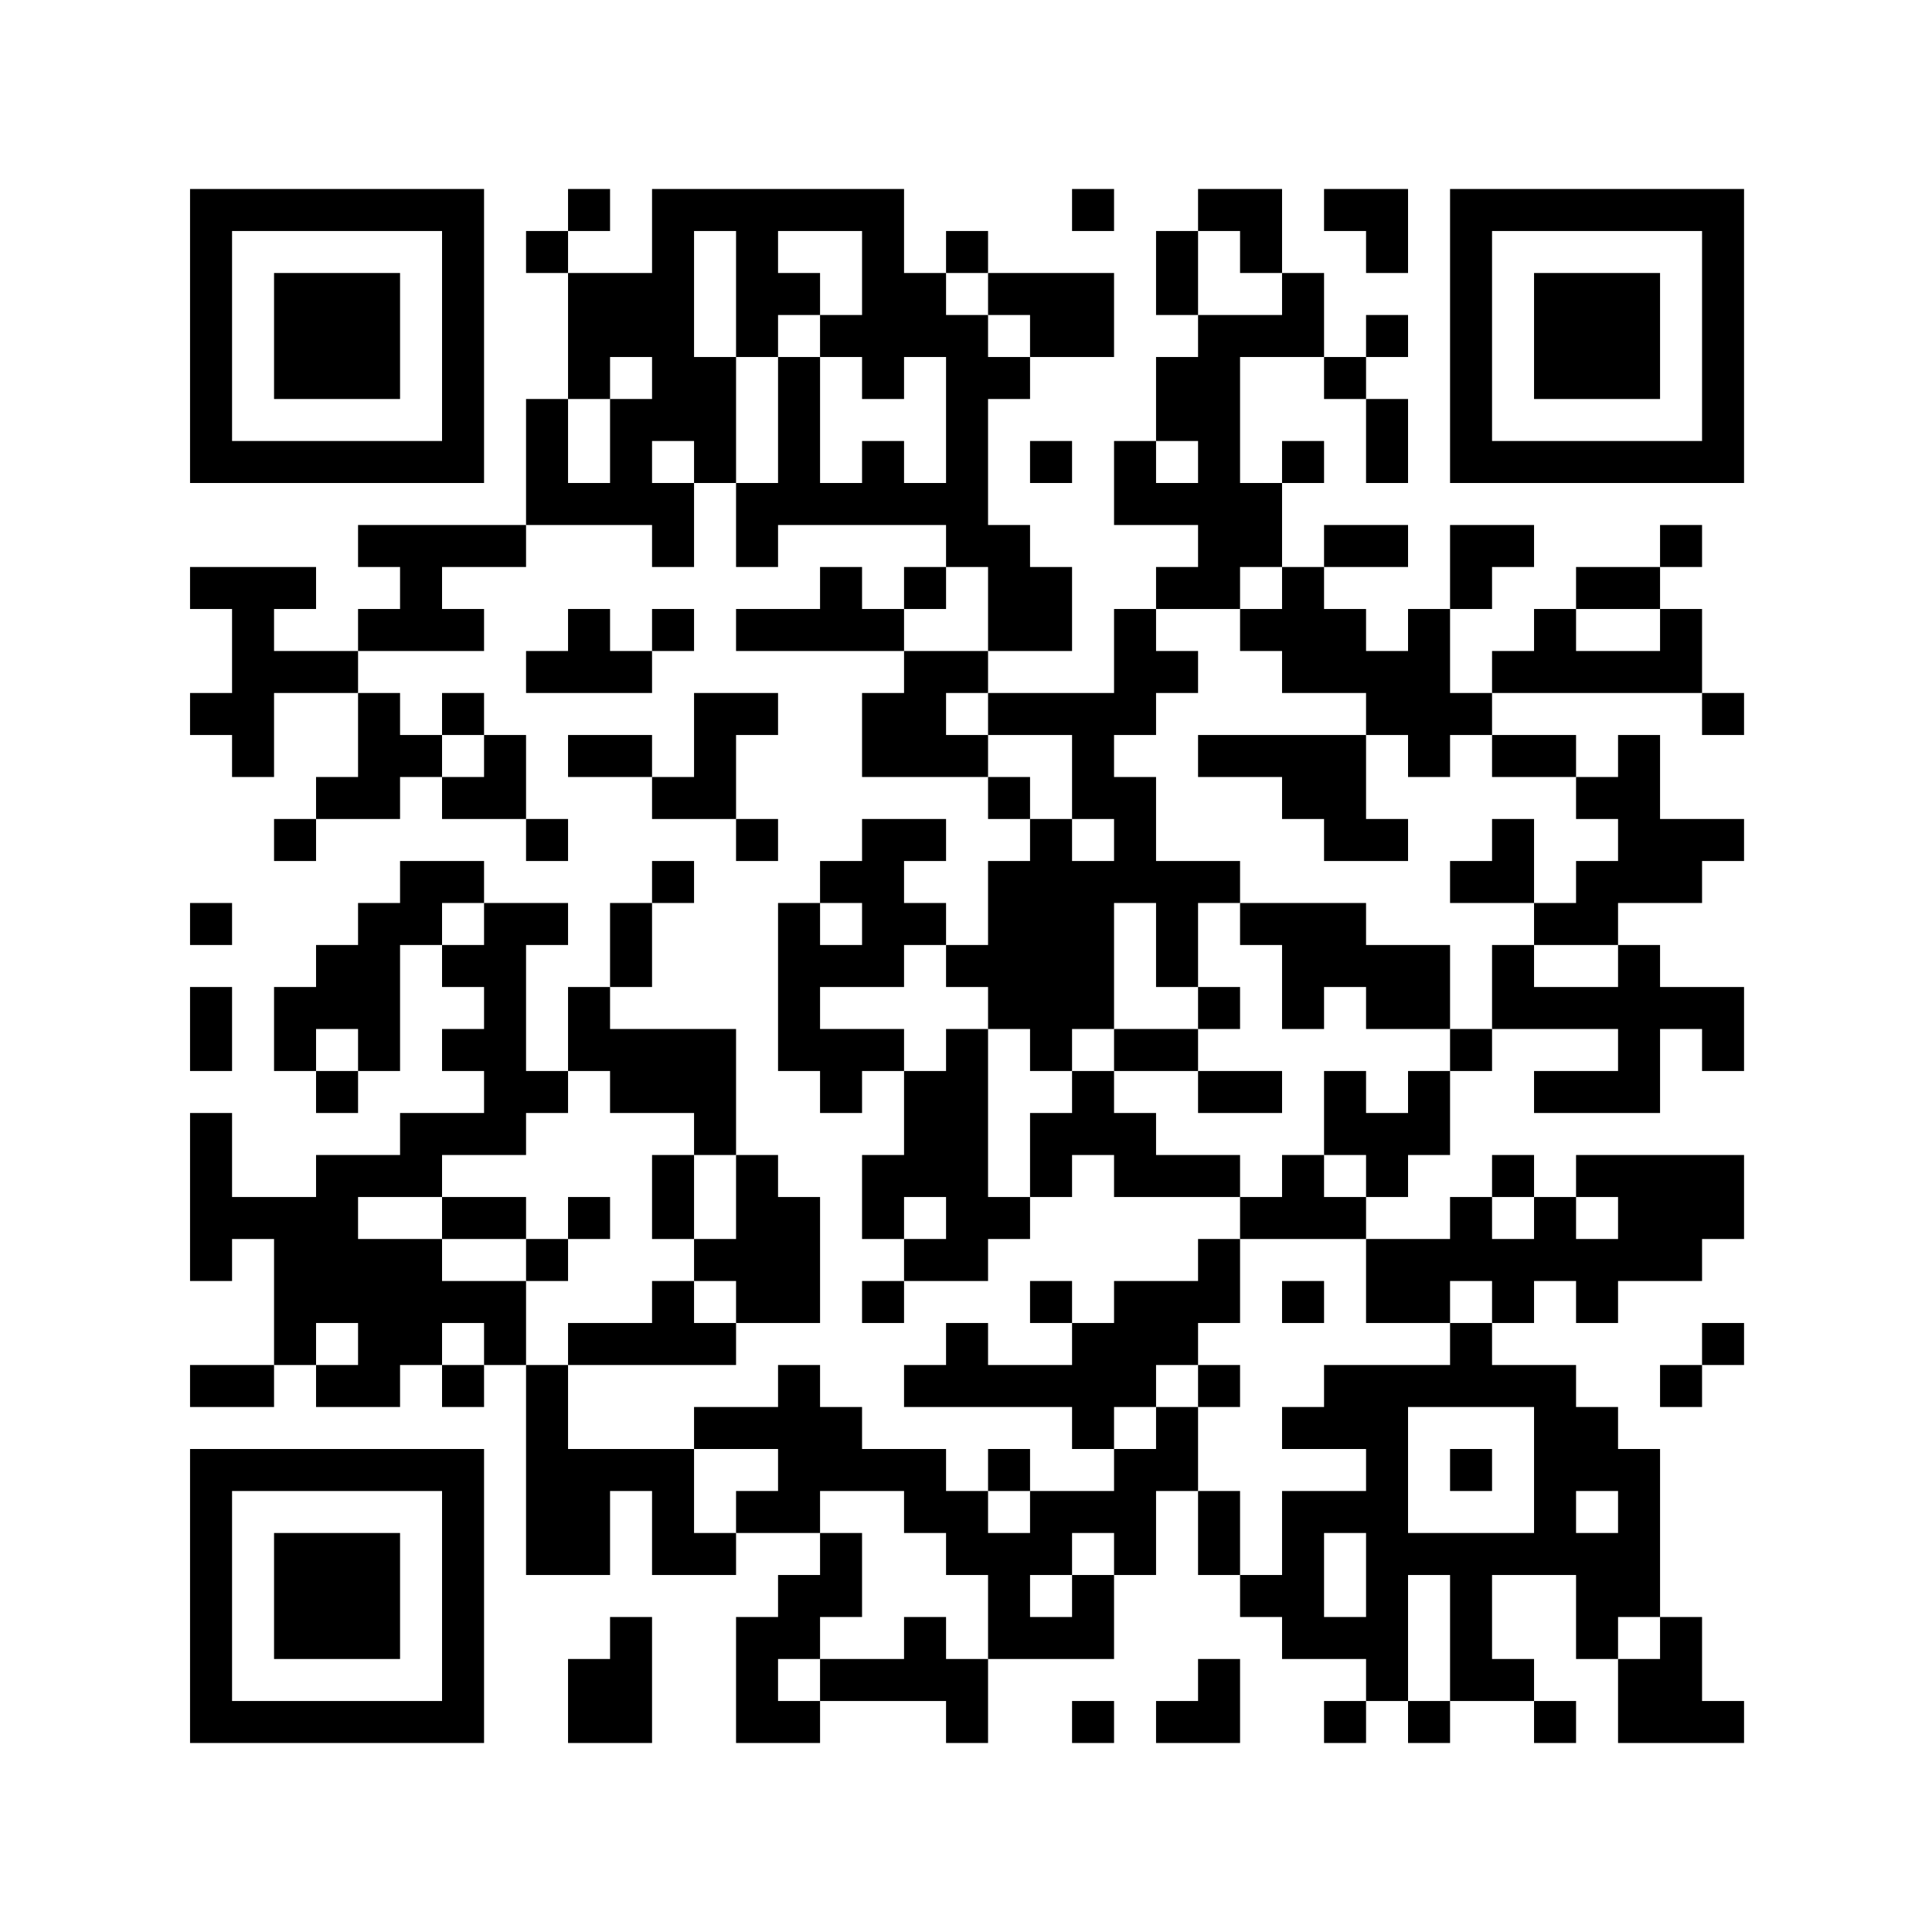
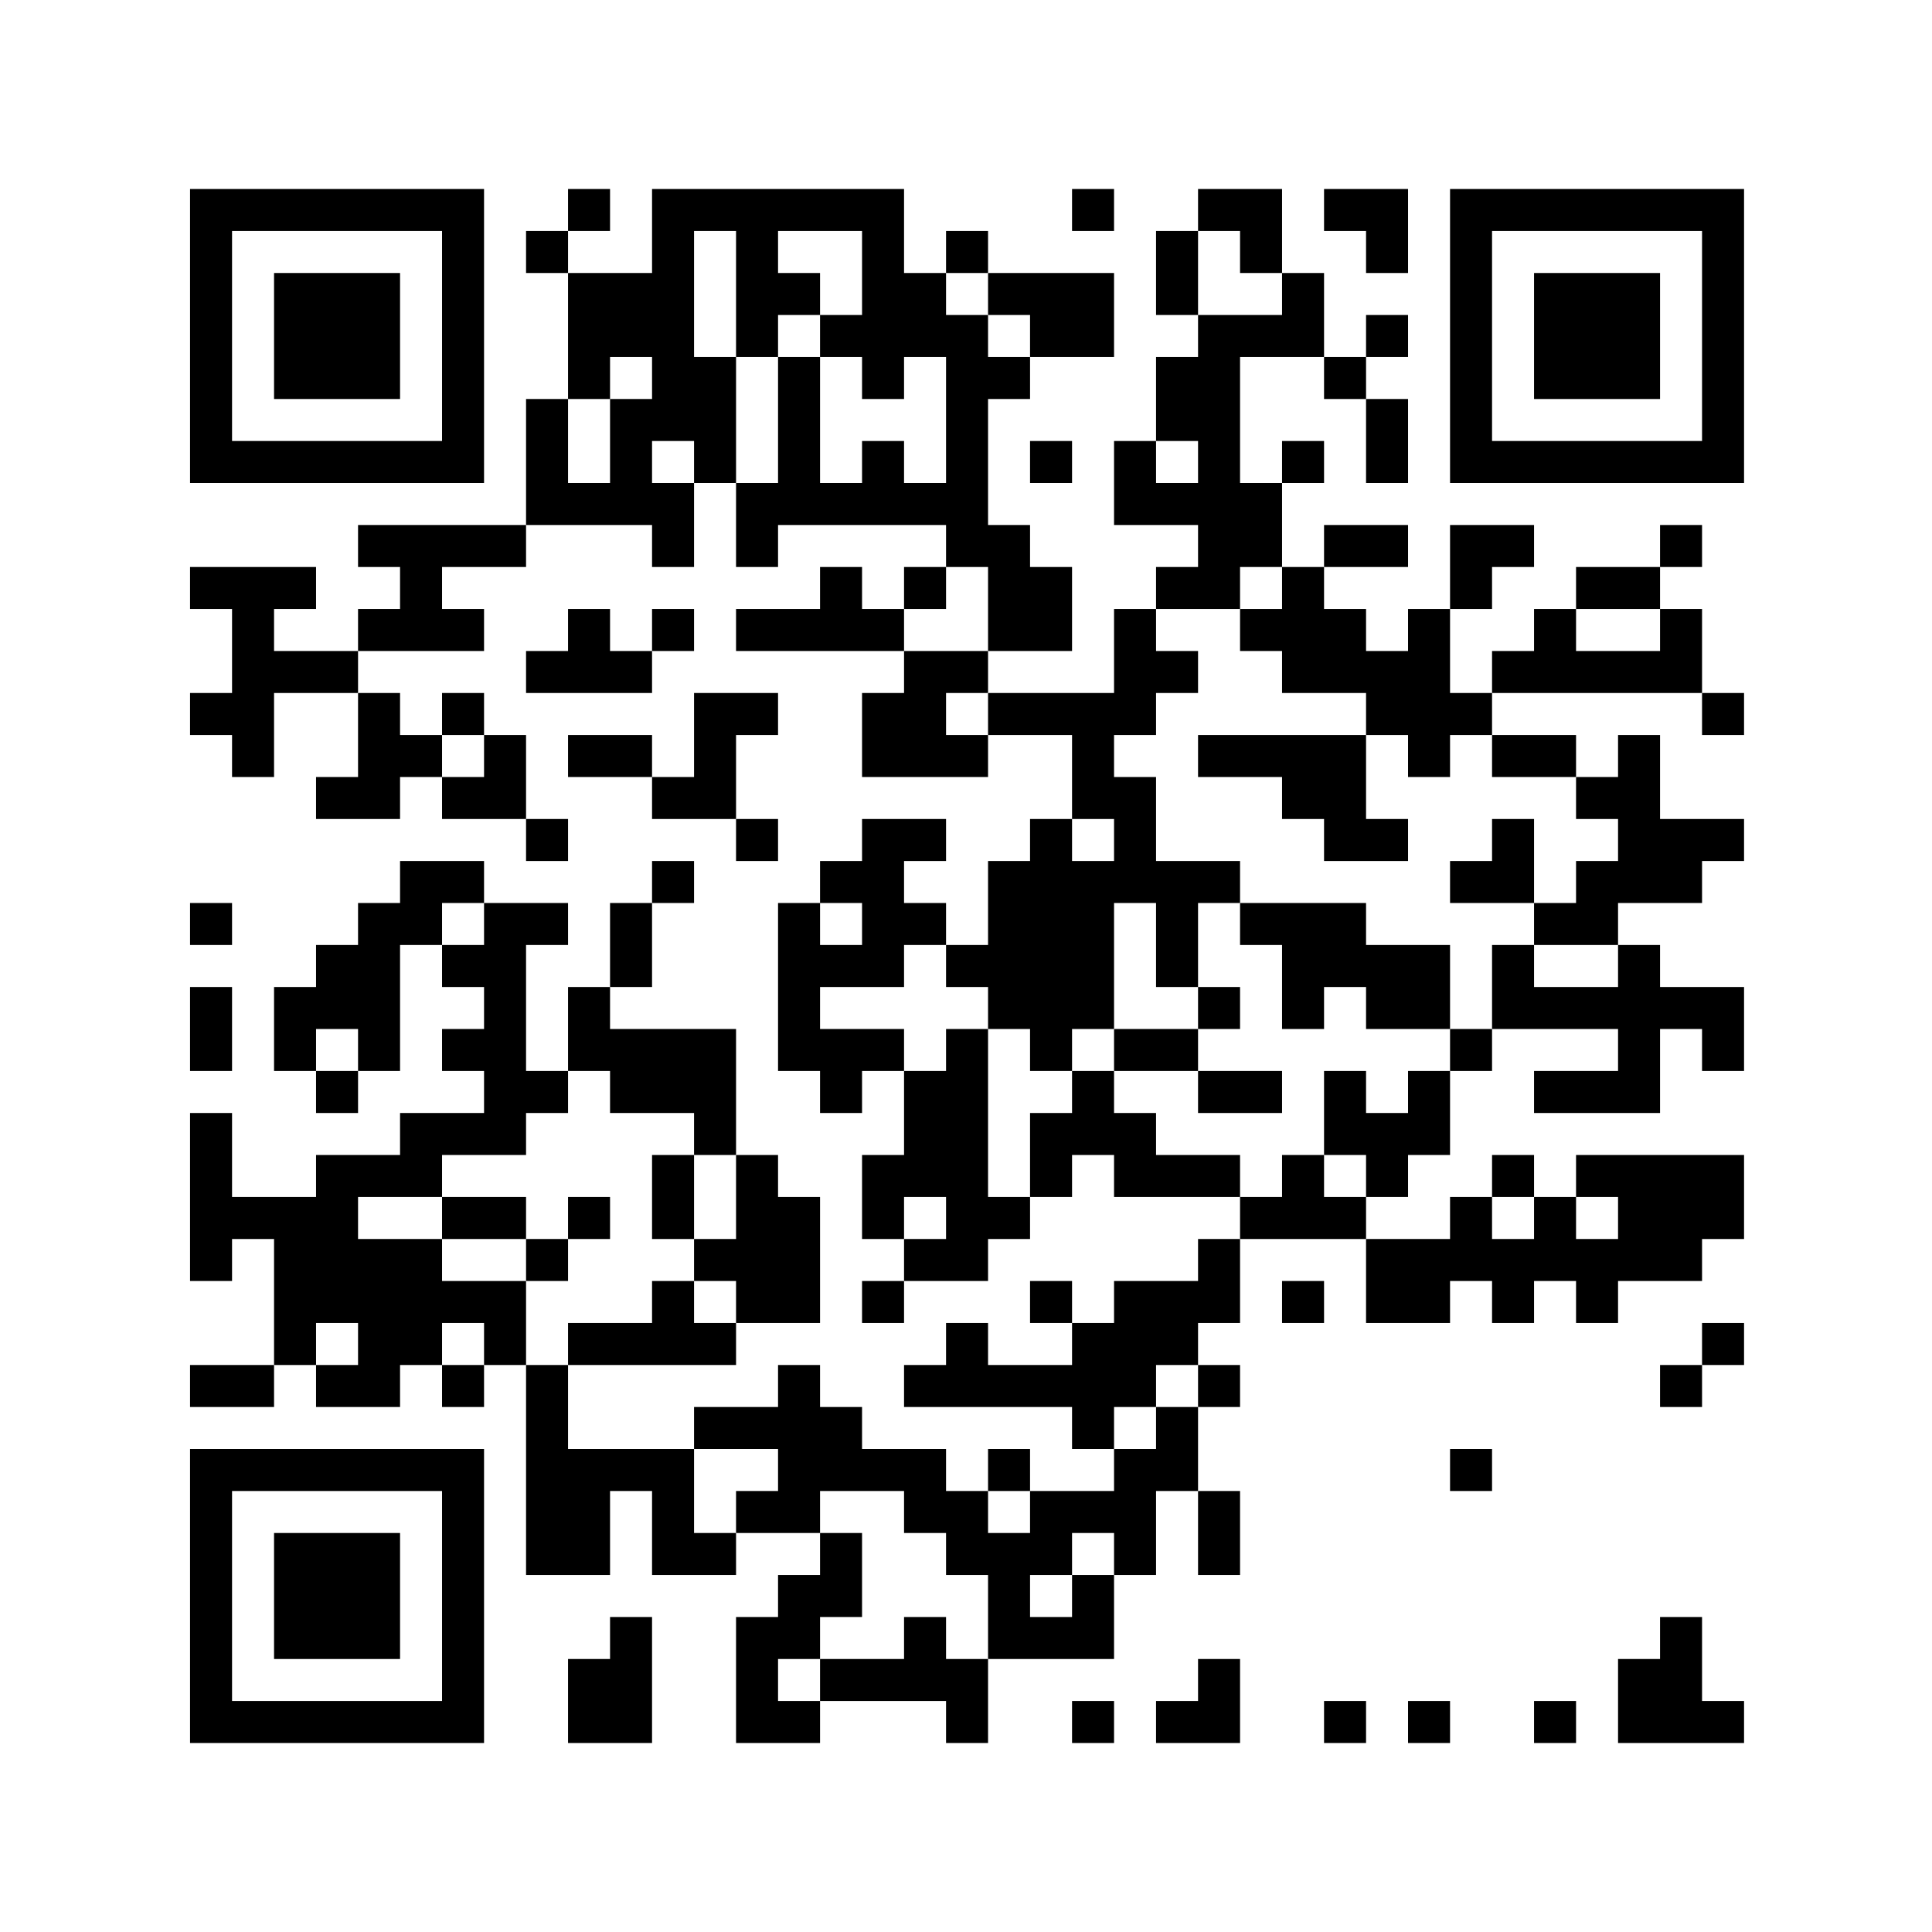
<svg xmlns="http://www.w3.org/2000/svg" version="1.1" x="0px" y="0px" width="460px" height="460px" viewBox="0 0 460 460" style="enable-background:new 0 0 460 460;" xml:space="preserve">
  <style type="text/css">
	.st0{fill:#fff;}
</style>
  <rect y="-0.25" class="st0" width="460.25" height="460.25" />
  <g>
    <rect x="135.25" y="45" width="10" height="10" />
    <rect x="255.25" y="45" width="10" height="10" />
    <path d="M345.25,45v70h70V45H345.25z M405.25,105h-50V55h50V105z" />
    <rect x="125.25" y="55" width="10" height="10" />
    <rect x="225.25" y="55" width="10" height="10" />
    <rect x="275.25" y="55" width="10" height="20" />
    <polygon points="295.25,65 305.25,65 305.25,45 285.25,45 285.25,55 295.25,55  " />
    <polygon points="325.25,65 335.25,65 335.25,45 315.25,45 315.25,55 325.25,55  " />
    <rect x="65.25" y="65" width="30" height="30" />
    <polygon points="245.25,75 245.25,85 265.25,85 265.25,65 235.25,65 235.25,75  " />
    <rect x="325.25" y="75" width="10" height="10" />
    <rect x="315.25" y="85" width="10" height="10" />
    <rect x="365.25" y="65" width="30" height="30" />
-     <path d="M115.25,45h-70v70h70V45z M55.25,105V55h50v50H55.25z" />
+     <path d="M115.25,45h-70v70h70V45M55.25,105V55h50v50H55.25z" />
    <rect x="245.25" y="105" width="10" height="10" />
    <rect x="305.25" y="105" width="10" height="10" />
    <rect x="325.25" y="95" width="10" height="20" />
    <polygon points="85.25,135 95.25,135 95.25,145 85.25,145 85.25,155 115.25,155 115.25,145 105.25,145 105.25,135 125.25,135    125.25,125 85.25,125  " />
    <rect x="315.25" y="125" width="20" height="10" />
    <rect x="395.25" y="125" width="10" height="10" />
    <rect x="215.25" y="135" width="10" height="10" />
    <polygon points="235.25,155 255.25,155 255.25,135 245.25,135 245.25,125 235.25,125 235.25,95 245.25,95 245.25,85 235.25,85    235.25,75 225.25,75 225.25,65 215.25,65 215.25,45 155.25,45 155.25,65 135.25,65 135.25,95 145.25,95 145.25,85 155.25,85    155.25,95 145.25,95 145.25,115 135.25,115 135.25,95 125.25,95 125.25,125 155.25,125 155.25,135 165.25,135 165.25,115    155.25,115 155.25,105 165.25,105 165.25,115 175.25,115 175.25,85 165.25,85 165.25,55 175.25,55 175.25,85 185.25,85 185.25,75    195.25,75 195.25,65 185.25,65 185.25,55 205.25,55 205.25,75 195.25,75 195.25,85 205.25,85 205.25,95 215.25,95 215.25,85    225.25,85 225.25,115 215.25,115 215.25,105 205.25,105 205.25,115 195.25,115 195.25,85 185.25,85 185.25,115 175.25,115    175.25,135 185.25,135 185.25,125 225.25,125 225.25,135 235.25,135  " />
    <polygon points="295.25,135 305.25,135 305.25,115 295.25,115 295.25,85 315.25,85 315.25,65 305.25,65 305.25,75 285.25,75    285.25,85 275.25,85 275.25,105 285.25,105 285.25,115 275.25,115 275.25,105 265.25,105 265.25,125 285.25,125 285.25,135    275.25,135 275.25,145 295.25,145  " />
    <polygon points="355.25,135 365.25,135 365.25,125 345.25,125 345.25,145 355.25,145  " />
    <rect x="375.25" y="135" width="20" height="10" />
    <polygon points="65.25,145 75.25,145 75.25,135 45.25,135 45.25,145 55.25,145 55.25,165 45.25,165 45.25,175 55.25,175 55.25,185    65.25,185 65.25,165 85.25,165 85.25,155 65.25,155  " />
    <polygon points="135.25,145 135.25,155 125.25,155 125.25,165 155.25,165 155.25,155 145.25,155 145.25,145  " />
    <rect x="155.25" y="145" width="10" height="10" />
    <polygon points="205.25,145 205.25,135 195.25,135 195.25,145 175.25,145 175.25,155 215.25,155 215.25,145  " />
    <polygon points="405.25,145 395.25,145 395.25,155 375.25,155 375.25,145 365.25,145 365.25,155 355.25,155 355.25,165 405.25,165     " />
    <polygon points="345.25,145 335.25,145 335.25,155 325.25,155 325.25,145 315.25,145 315.25,135 305.25,135 305.25,145 295.25,145    295.25,155 305.25,155 305.25,165 325.25,165 325.25,175 335.25,175 335.25,185 345.25,185 345.25,175 355.25,175 355.25,165    345.25,165  " />
    <rect x="105.25" y="165" width="10" height="10" />
    <rect x="405.25" y="165" width="10" height="10" />
    <polygon points="85.25,185 75.25,185 75.25,195 95.25,195 95.25,185 105.25,185 105.25,175 95.25,175 95.25,165 85.25,165  " />
    <rect x="135.25" y="175" width="20" height="10" />
    <polygon points="225.25,175 225.25,165 235.25,165 235.25,155 215.25,155 215.25,165 205.25,165 205.25,185 235.25,185 235.25,175     " />
    <polygon points="285.25,185 305.25,185 305.25,195 315.25,195 315.25,205 335.25,205 335.25,195 325.25,195 325.25,175 285.25,175     " />
    <rect x="355.25" y="175" width="20" height="10" />
    <polygon points="105.25,185 105.25,195 125.25,195 125.25,175 115.25,175 115.25,185  " />
    <polygon points="175.25,195 175.25,175 185.25,175 185.25,165 165.25,165 165.25,185 155.25,185 155.25,195  " />
-     <rect x="235.25" y="185" width="10" height="10" />
    <polygon points="385.25,195 385.25,205 375.25,205 375.25,215 365.25,215 365.25,225 385.25,225 385.25,215 405.25,215 405.25,205    415.25,205 415.25,195 395.25,195 395.25,175 385.25,175 385.25,185 375.25,185 375.25,195  " />
-     <rect x="65.25" y="195" width="10" height="10" />
    <rect x="125.25" y="195" width="10" height="10" />
    <rect x="175.25" y="195" width="10" height="10" />
    <polygon points="365.25,195 355.25,195 355.25,205 345.25,205 345.25,215 365.25,215  " />
    <polygon points="115.25,215 115.25,205 95.25,205 95.25,215 85.25,215 85.25,225 75.25,225 75.25,235 65.25,235 65.25,255    75.25,255 75.25,245 85.25,245 85.25,255 95.25,255 95.25,225 105.25,225 105.25,215  " />
    <rect x="155.25" y="205" width="10" height="10" />
    <rect x="45.25" y="215" width="10" height="10" />
    <polygon points="305.25,225 305.25,245 315.25,245 315.25,235 325.25,235 325.25,245 345.25,245 345.25,225 325.25,225 325.25,215    295.25,215 295.25,225  " />
    <rect x="145.25" y="215" width="10" height="20" />
    <polygon points="235.25,235 235.25,245 245.25,245 245.25,255 255.25,255 255.25,245 265.25,245 265.25,215 275.25,215 275.25,235    285.25,235 285.25,215 295.25,215 295.25,205 275.25,205 275.25,185 265.25,185 265.25,175 275.25,175 275.25,165 285.25,165    285.25,155 275.25,155 275.25,145 265.25,145 265.25,165 235.25,165 235.25,175 255.25,175 255.25,195 265.25,195 265.25,205    255.25,205 255.25,195 245.25,195 245.25,205 235.25,205 235.25,225 225.25,225 225.25,235  " />
    <rect x="285.25" y="235" width="10" height="10" />
    <polygon points="365.25,235 365.25,225 355.25,225 355.25,245 385.25,245 385.25,255 365.25,255 365.25,265 395.25,265 395.25,245    405.25,245 405.25,255 415.25,255 415.25,235 395.25,235 395.25,225 385.25,225 385.25,235  " />
    <rect x="45.25" y="235" width="10" height="20" />
    <polygon points="195.25,245 195.25,235 215.25,235 215.25,225 225.25,225 225.25,215 215.25,215 215.25,205 225.25,205 225.25,195    205.25,195 205.25,205 195.25,205 195.25,215 205.25,215 205.25,225 195.25,225 195.25,215 185.25,215 185.25,255 195.25,255    195.25,265 205.25,265 205.25,255 215.25,255 215.25,245  " />
    <rect x="265.25" y="245" width="20" height="10" />
    <rect x="345.25" y="245" width="10" height="10" />
    <rect x="75.25" y="255" width="10" height="10" />
    <polygon points="145.25,265 165.25,265 165.25,275 175.25,275 175.25,245 145.25,245 145.25,235 135.25,235 135.25,255 145.25,255     " />
    <rect x="285.25" y="255" width="20" height="10" />
    <polygon points="335.25,265 325.25,265 325.25,255 315.25,255 315.25,275 325.25,275 325.25,285 335.25,285 335.25,275 345.25,275    345.25,255 335.25,255  " />
    <rect x="155.25" y="275" width="10" height="20" />
    <polygon points="235.25,245 225.25,245 225.25,255 215.25,255 215.25,275 205.25,275 205.25,295 215.25,295 215.25,285 225.25,285    225.25,295 215.25,295 215.25,305 235.25,305 235.25,295 245.25,295 245.25,285 235.25,285  " />
    <polygon points="275.25,275 275.25,265 265.25,265 265.25,255 255.25,255 255.25,265 245.25,265 245.25,285 255.25,285 255.25,275    265.25,275 265.25,285 295.25,285 295.25,275  " />
    <polygon points="315.25,275 305.25,275 305.25,285 295.25,285 295.25,295 325.25,295 325.25,285 315.25,285  " />
    <rect x="355.25" y="275" width="10" height="10" />
    <rect x="105.25" y="285" width="20" height="10" />
    <rect x="135.25" y="285" width="10" height="10" />
    <polygon points="175.25,295 165.25,295 165.25,305 175.25,305 175.25,315 195.25,315 195.25,285 185.25,285 185.25,275 175.25,275     " />
    <rect x="125.25" y="295" width="10" height="10" />
    <polygon points="125.25,305 105.25,305 105.25,295 85.25,295 85.25,285 105.25,285 105.25,275 125.25,275 125.25,265 135.25,265    135.25,255 125.25,255 125.25,225 135.25,225 135.25,215 115.25,215 115.25,225 105.25,225 105.25,235 115.25,235 115.25,245    105.25,245 105.25,255 115.25,255 115.25,265 95.25,265 95.25,275 75.25,275 75.25,285 55.25,285 55.25,265 45.25,265 45.25,305    55.25,305 55.25,295 65.25,295 65.25,325 75.25,325 75.25,315 85.25,315 85.25,325 75.25,325 75.25,335 95.25,335 95.25,325    105.25,325 105.25,315 115.25,315 115.25,325 125.25,325  " />
    <polygon points="165.25,305 155.25,305 155.25,315 135.25,315 135.25,325 175.25,325 175.25,315 165.25,315  " />
    <rect x="205.25" y="305" width="10" height="10" />
    <rect x="245.25" y="305" width="10" height="10" />
    <rect x="305.25" y="305" width="10" height="10" />
    <polygon points="325.25,315 345.25,315 345.25,305 355.25,305 355.25,315 365.25,315 365.25,305 375.25,305 375.25,315 385.25,315    385.25,305 405.25,305 405.25,295 415.25,295 415.25,275 375.25,275 375.25,285 385.25,285 385.25,295 375.25,295 375.25,285    365.25,285 365.25,295 355.25,295 355.25,285 345.25,285 345.25,295 325.25,295  " />
-     <path d="M345.25,325h-30v10h-10v10h20v10h-20v20h-10v10h10v10h20v10h10v-30h10v30h20v-10h-10v-20h20v20h10v-10h10v-40h-10v-10h-10   v-10h-20v-10h-10V325z M325.25,385h-10v-20h10V385z M385.25,365h-10v-10h10V365z M365.25,335v30h-30v-30H365.25z" />
    <rect x="405.25" y="315" width="10" height="10" />
    <rect x="45.25" y="325" width="20" height="10" />
    <rect x="105.25" y="325" width="10" height="10" />
    <polygon points="275.25,335 275.25,325 285.25,325 285.25,315 295.25,315 295.25,295 285.25,295 285.25,305 265.25,305 265.25,315    255.25,315 255.25,325 235.25,325 235.25,315 225.25,315 225.25,325 215.25,325 215.25,335 255.25,335 255.25,345 265.25,345    265.25,335  " />
    <rect x="285.25" y="325" width="10" height="10" />
    <rect x="395.25" y="325" width="10" height="10" />
    <polygon points="285.25,335 275.25,335 275.25,345 265.25,345 265.25,355 245.25,355 245.25,365 235.25,365 235.25,355 225.25,355    225.25,345 205.25,345 205.25,335 195.25,335 195.25,325 185.25,325 185.25,335 165.25,335 165.25,345 185.25,345 185.25,355    175.25,355 175.25,365 195.25,365 195.25,355 215.25,355 215.25,365 225.25,365 225.25,375 235.25,375 235.25,395 265.25,395    265.25,375 255.25,375 255.25,385 245.25,385 245.25,375 255.25,375 255.25,365 265.25,365 265.25,375 275.25,375 275.25,355    285.25,355  " />
    <path d="M45.25,415h70v-70h-70V415z M105.25,355v50h-50v-50H105.25z" />
    <rect x="235.25" y="345" width="10" height="10" />
    <rect x="345.25" y="345" width="10" height="10" />
    <polygon points="165.25,345 135.25,345 135.25,325 125.25,325 125.25,375 145.25,375 145.25,355 155.25,355 155.25,375 175.25,375    175.25,365 165.25,365  " />
    <rect x="285.25" y="355" width="10" height="20" />
    <rect x="65.25" y="365" width="30" height="30" />
    <polygon points="145.25,395 135.25,395 135.25,415 155.25,415 155.25,385 145.25,385  " />
    <polygon points="225.25,385 215.25,385 215.25,395 195.25,395 195.25,405 225.25,405 225.25,415 235.25,415 235.25,395 225.25,395     " />
    <polygon points="185.25,395 195.25,395 195.25,385 205.25,385 205.25,365 195.25,365 195.25,375 185.25,375 185.25,385 175.25,385    175.25,415 195.25,415 195.25,405 185.25,405  " />
    <polygon points="285.25,405 275.25,405 275.25,415 295.25,415 295.25,395 285.25,395  " />
    <polygon points="385.25,395 385.25,415 415.25,415 415.25,405 405.25,405 405.25,385 395.25,385 395.25,395  " />
    <rect x="255.25" y="405" width="10" height="10" />
    <rect x="315.25" y="405" width="10" height="10" />
    <rect x="335.25" y="405" width="10" height="10" />
    <rect x="365.25" y="405" width="10" height="10" />
  </g>
</svg>